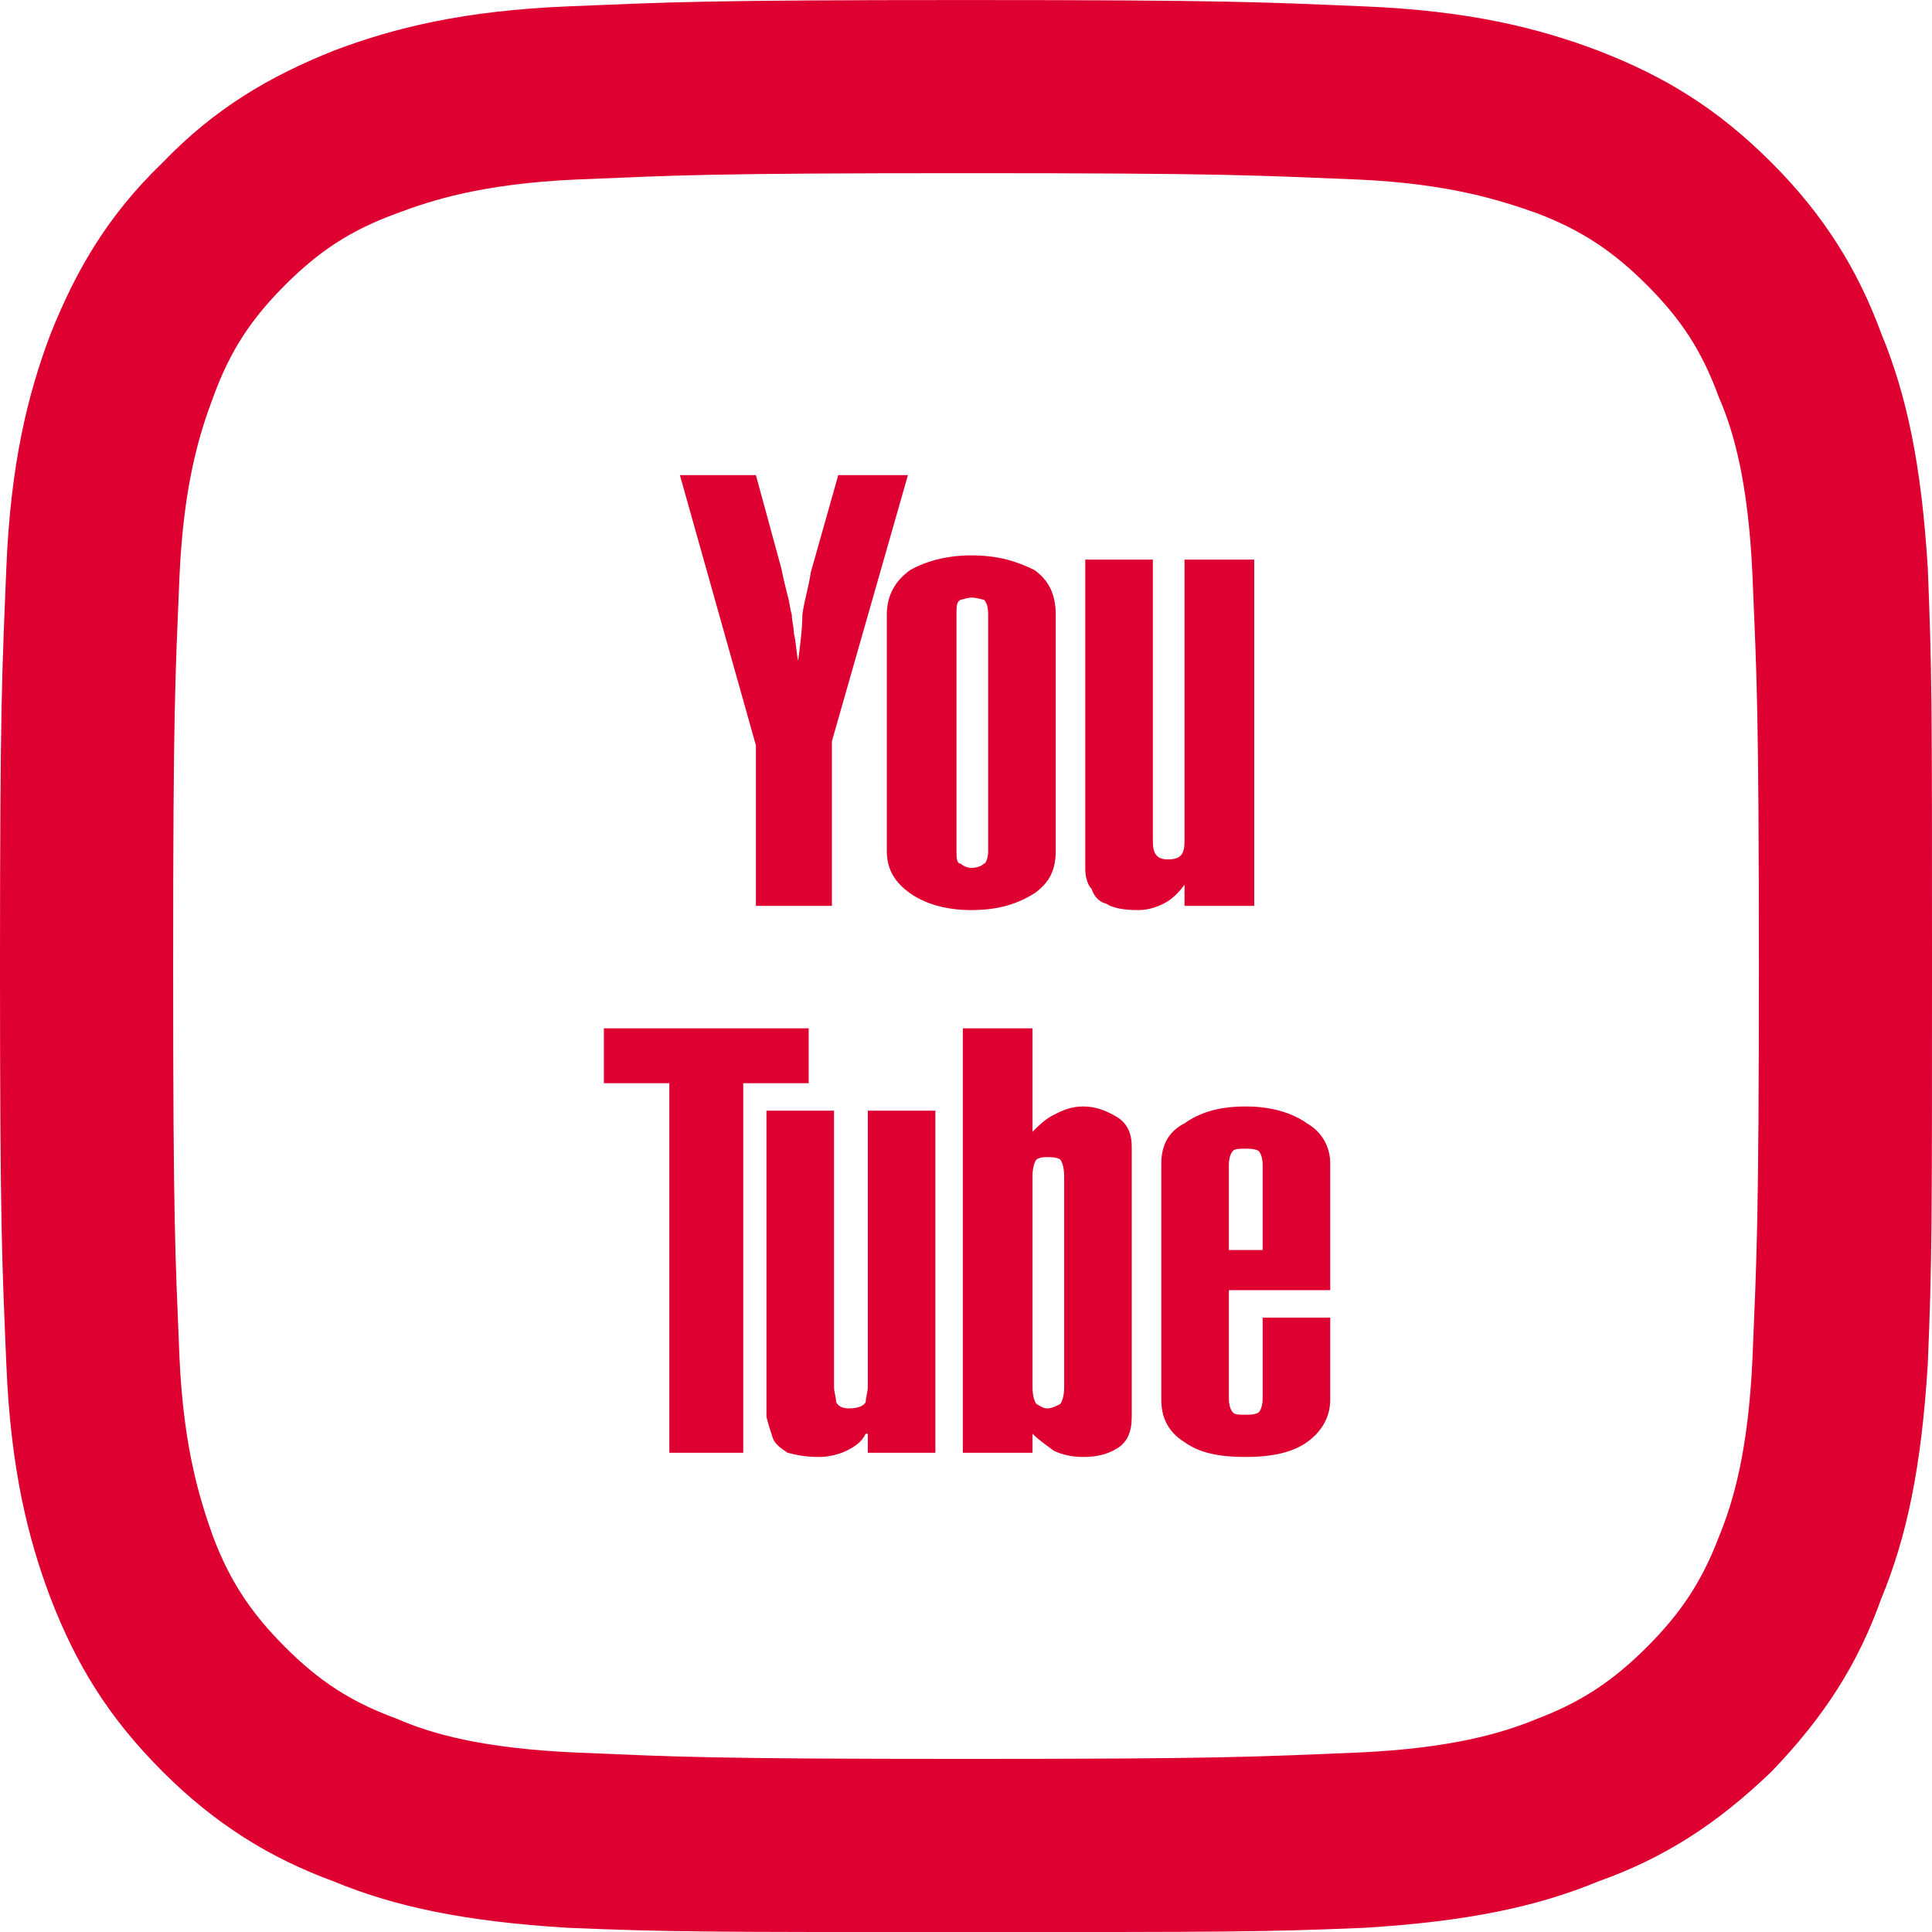
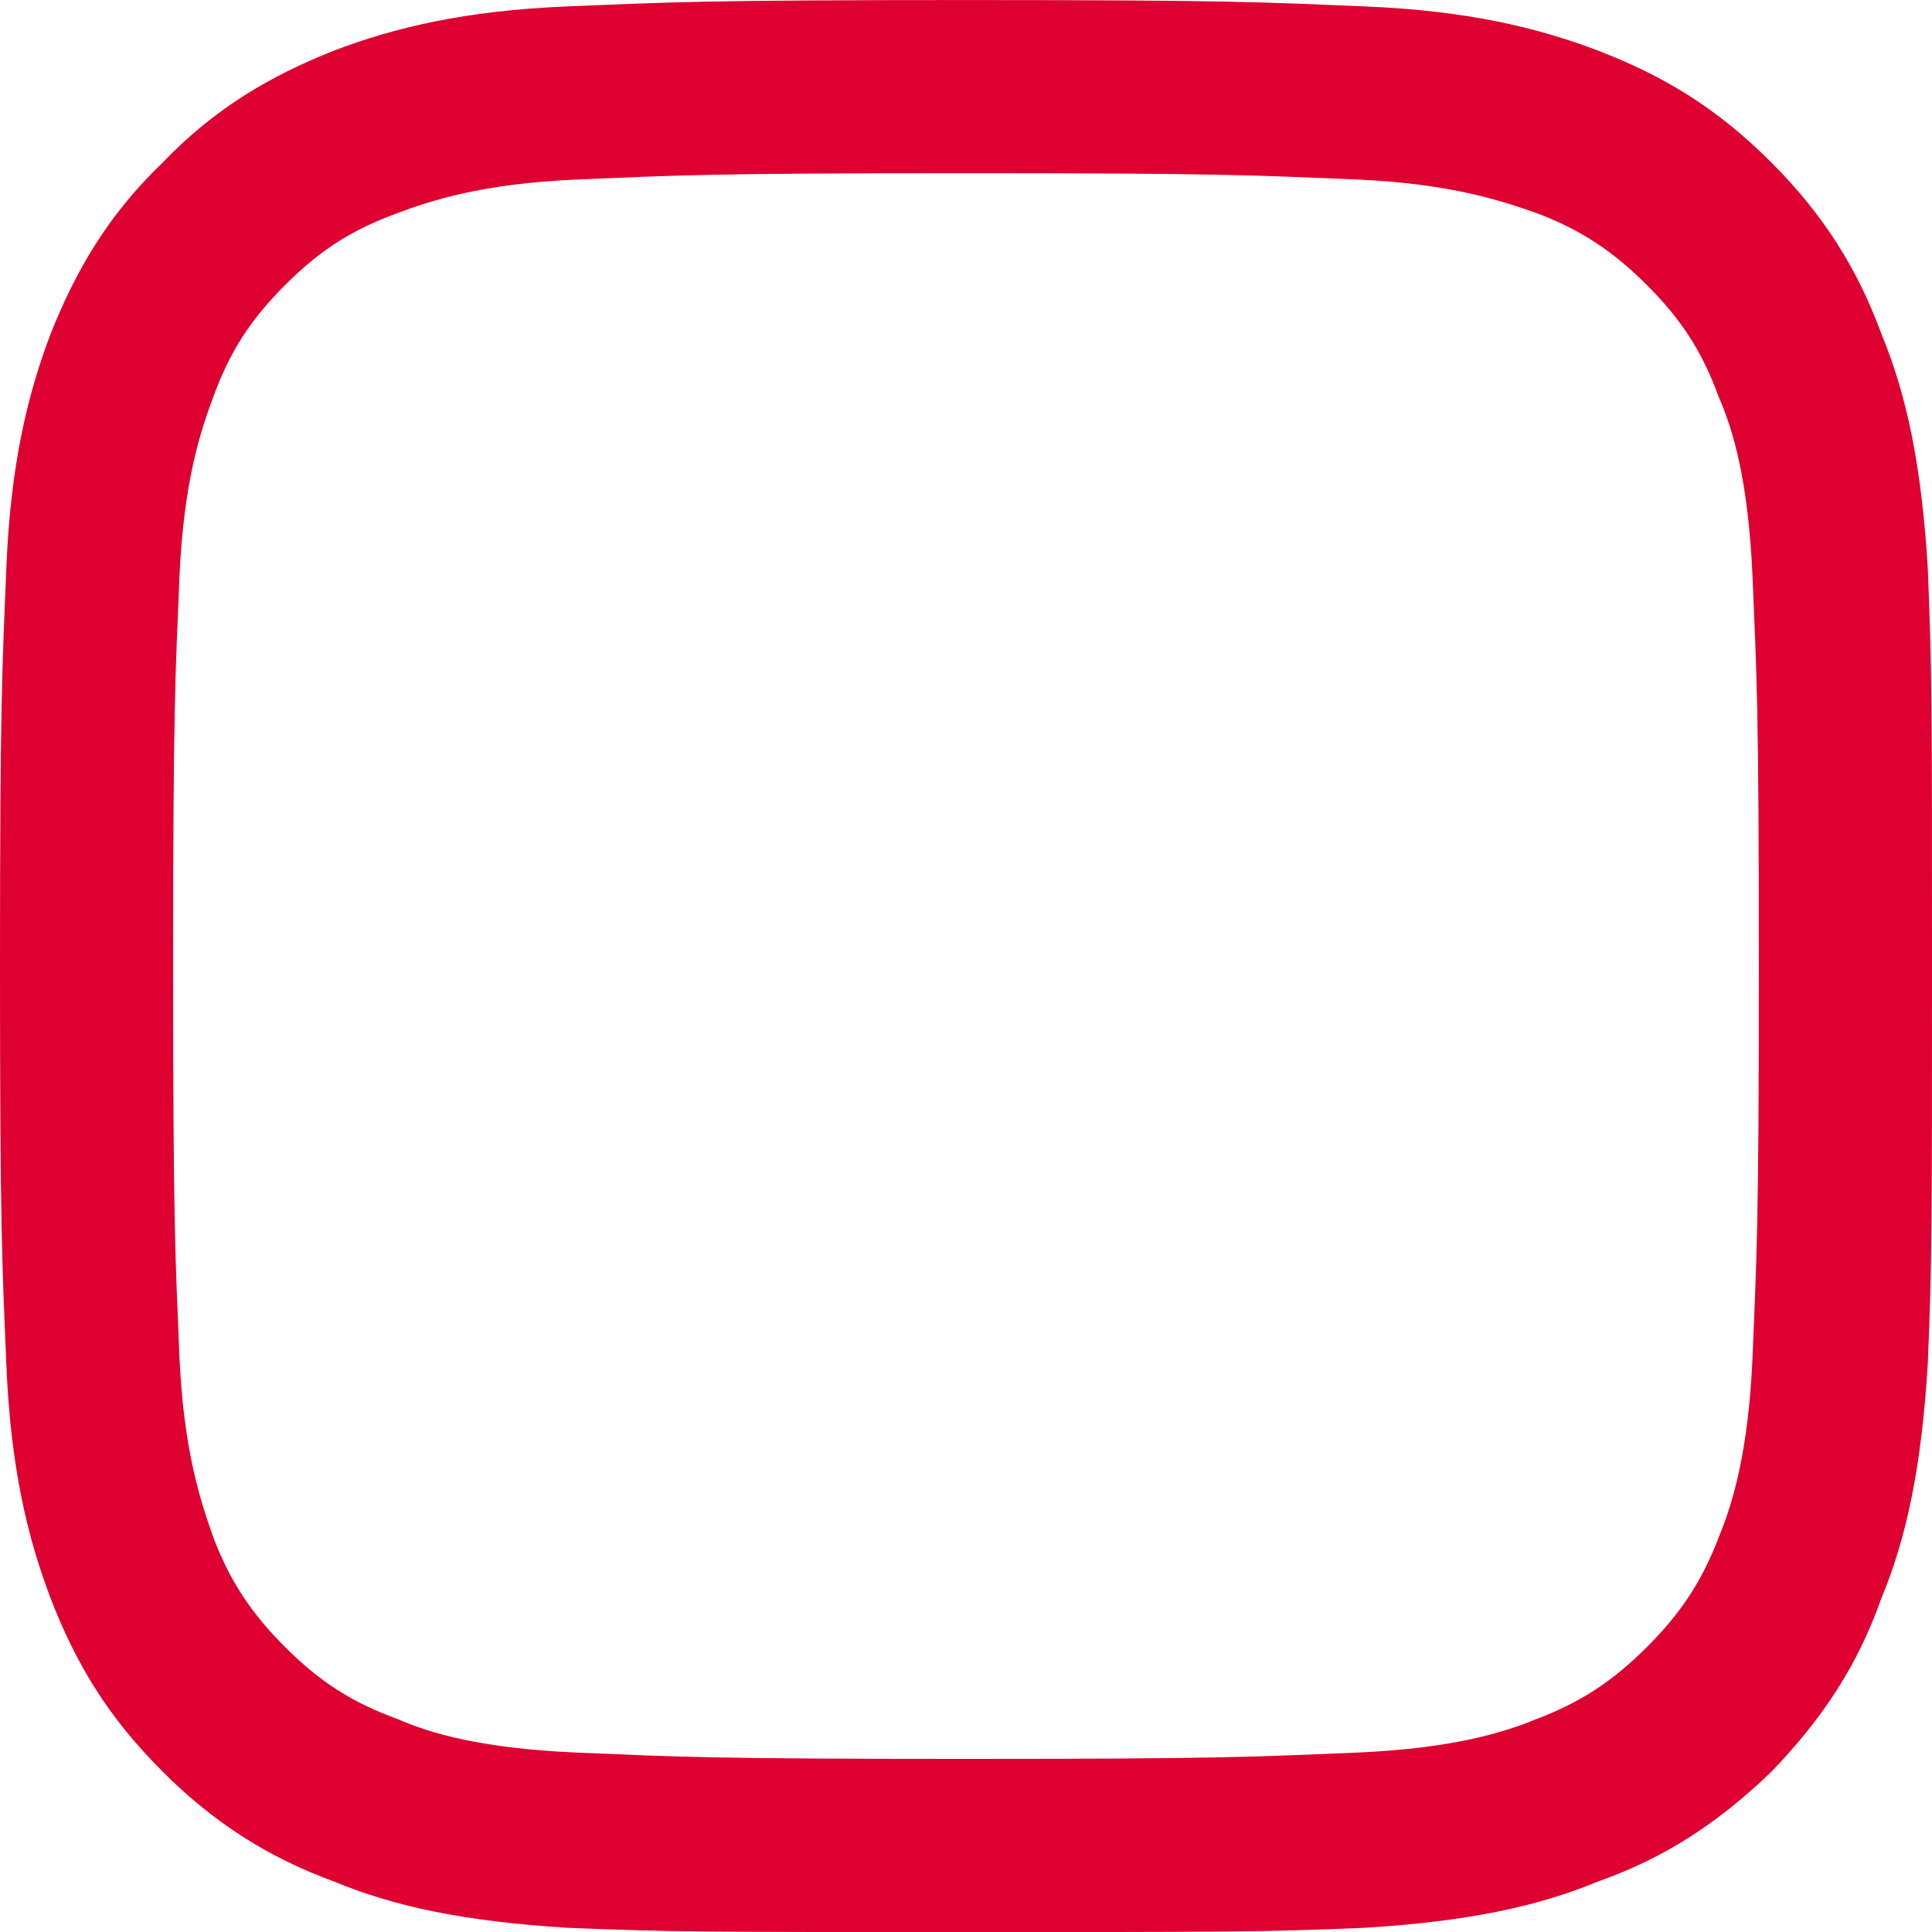
<svg xmlns="http://www.w3.org/2000/svg" xml:space="preserve" width="84.597mm" height="84.601mm" version="1.1" style="shape-rendering:geometricPrecision; text-rendering:geometricPrecision; image-rendering:optimizeQuality; fill-rule:evenodd; clip-rule:evenodd" viewBox="0 0 915 915">
  <defs>
    <style type="text/css">
   
    .fil1 {fill:#DE0031}
    .fil0 {fill:#DE0031;fill-rule:nonzero}
   
  </style>
  </defs>
  <g id="Layer_x0020_1">
    <g id="_2473400438304">
-       <path class="fil0" d="M358 225l12 44c1,5 2,9 3,13 1,3 1,6 2,9 0,3 1,6 1,9 1,4 1,8 2,13l0 0c1,-8 2,-15 2,-22 1,-7 3,-13 4,-20l13 -46 33 0 -36 126 0 78 -36 0 0 -76 -36 -128 36 0zm142 178c0,9 -3,15 -10,20 -8,5 -17,8 -30,8 -12,0 -22,-3 -29,-8 -7,-5 -11,-11 -11,-20l0 -112c0,-9 4,-16 11,-21 7,-4 17,-7 29,-7 13,0 22,3 30,7 7,5 10,12 10,21l0 112zm-32 -112l0 0c0,-4 -1,-6 -2,-7 -1,0 -3,-1 -6,-1 -2,0 -4,1 -5,1 -2,1 -2,3 -2,7l0 112c0,3 0,6 2,6 1,1 3,2 5,2 3,0 5,-1 6,-2 1,0 2,-3 2,-6l0 -112zm126 138l-33 0 0 -10 0 0c-3,4 -6,7 -10,9 -4,2 -8,3 -12,3 -7,0 -12,-1 -15,-3 -4,-1 -6,-4 -7,-7 -2,-2 -3,-6 -3,-9 0,-4 0,-8 0,-12l0 -135 32 0 0 132c0,3 0,5 1,7 1,2 3,3 6,3 4,0 6,-1 7,-3 1,-2 1,-4 1,-7l0 -132 33 0 0 164zm-211 58l0 26 -31 0 0 175 -35 0 0 -175 -31 0 0 -26 97 0zm60 201l-32 0 0 -9 -1 0c-2,4 -5,6 -9,8 -4,2 -9,3 -13,3 -7,0 -11,-1 -15,-2 -3,-2 -6,-4 -7,-7 -1,-3 -2,-6 -3,-10 0,-3 0,-7 0,-12l0 -133 32 0 0 131c0,2 1,5 1,7 1,2 3,3 6,3 4,0 7,-1 8,-3 0,-2 1,-5 1,-7l0 -131 32 0 0 162zm13 -201l33 0 0 49 0 0c3,-3 6,-6 10,-8 4,-2 8,-4 14,-4 6,0 11,2 16,5 5,3 7,8 7,14l0 128c0,7 -2,12 -7,15 -5,3 -10,4 -16,4 -5,0 -10,-1 -14,-3 -4,-3 -7,-5 -10,-8l0 0 0 9 -33 0 0 -201zm48 70l0 0c0,-4 -1,-7 -2,-8 -2,-1 -4,-1 -6,-1 -2,0 -3,0 -5,1 -1,1 -2,4 -2,8l0 100c0,4 1,7 2,8 2,1 3,2 5,2 2,0 4,-1 6,-2 1,-1 2,-4 2,-8l0 -100zm126 67l0 39c0,8 -4,15 -11,20 -7,5 -17,7 -29,7 -13,0 -22,-2 -29,-7 -8,-5 -11,-12 -11,-20l0 -112c0,-8 3,-15 11,-19 7,-5 16,-8 29,-8 12,0 22,3 29,8 7,4 11,11 11,19l0 60 -48 0 0 51c0,4 1,6 2,7 1,1 3,1 6,1 2,0 4,0 6,-1 1,-1 2,-3 2,-7l0 -38 32 0zm-32 -72l0 0c0,-4 -1,-6 -2,-7 -2,-1 -4,-1 -6,-1 -3,0 -5,0 -6,1 -1,1 -2,3 -2,7l0 40 16 0 0 -40z" />
      <path class="fil1" d="M458 0c-125,0 -140,1 -189,3 -49,2 -82,10 -111,21 -30,12 -56,27 -81,53 -26,25 -41,51 -53,81 -11,29 -19,62 -21,111 -2,49 -3,64 -3,189 0,124 1,140 3,188 2,49 10,82 21,111 12,31 27,56 53,82 25,25 51,41 81,52 29,12 62,19 111,22 49,2 64,2 189,2 124,0 140,0 188,-2 49,-3 82,-10 111,-22 31,-11 56,-27 82,-52 25,-26 41,-51 52,-82 12,-29 19,-62 22,-111 2,-48 2,-64 2,-188 0,-125 0,-140 -2,-189 -3,-49 -10,-82 -22,-111 -11,-30 -27,-56 -52,-81 -26,-26 -51,-41 -82,-53 -29,-11 -62,-19 -111,-21 -48,-2 -64,-3 -188,-3l0 0zm0 82c122,0 136,1 185,3 44,2 68,10 85,16 21,8 36,18 52,34 16,16 26,31 34,53 7,16 14,40 16,85 2,48 3,62 3,185 0,122 -1,136 -3,185 -2,44 -9,68 -16,85 -8,21 -18,36 -34,52 -16,16 -31,26 -52,34 -17,7 -41,14 -85,16 -49,2 -63,3 -185,3 -123,0 -137,-1 -185,-3 -45,-2 -69,-9 -85,-16 -22,-8 -37,-18 -53,-34 -16,-16 -26,-31 -34,-52 -6,-17 -14,-41 -16,-85 -2,-49 -3,-63 -3,-185 0,-123 1,-137 3,-185 2,-45 10,-69 16,-85 8,-22 18,-37 34,-53 16,-16 31,-26 53,-34 16,-6 40,-14 85,-16 48,-2 62,-3 185,-3z" />
    </g>
  </g>
</svg>